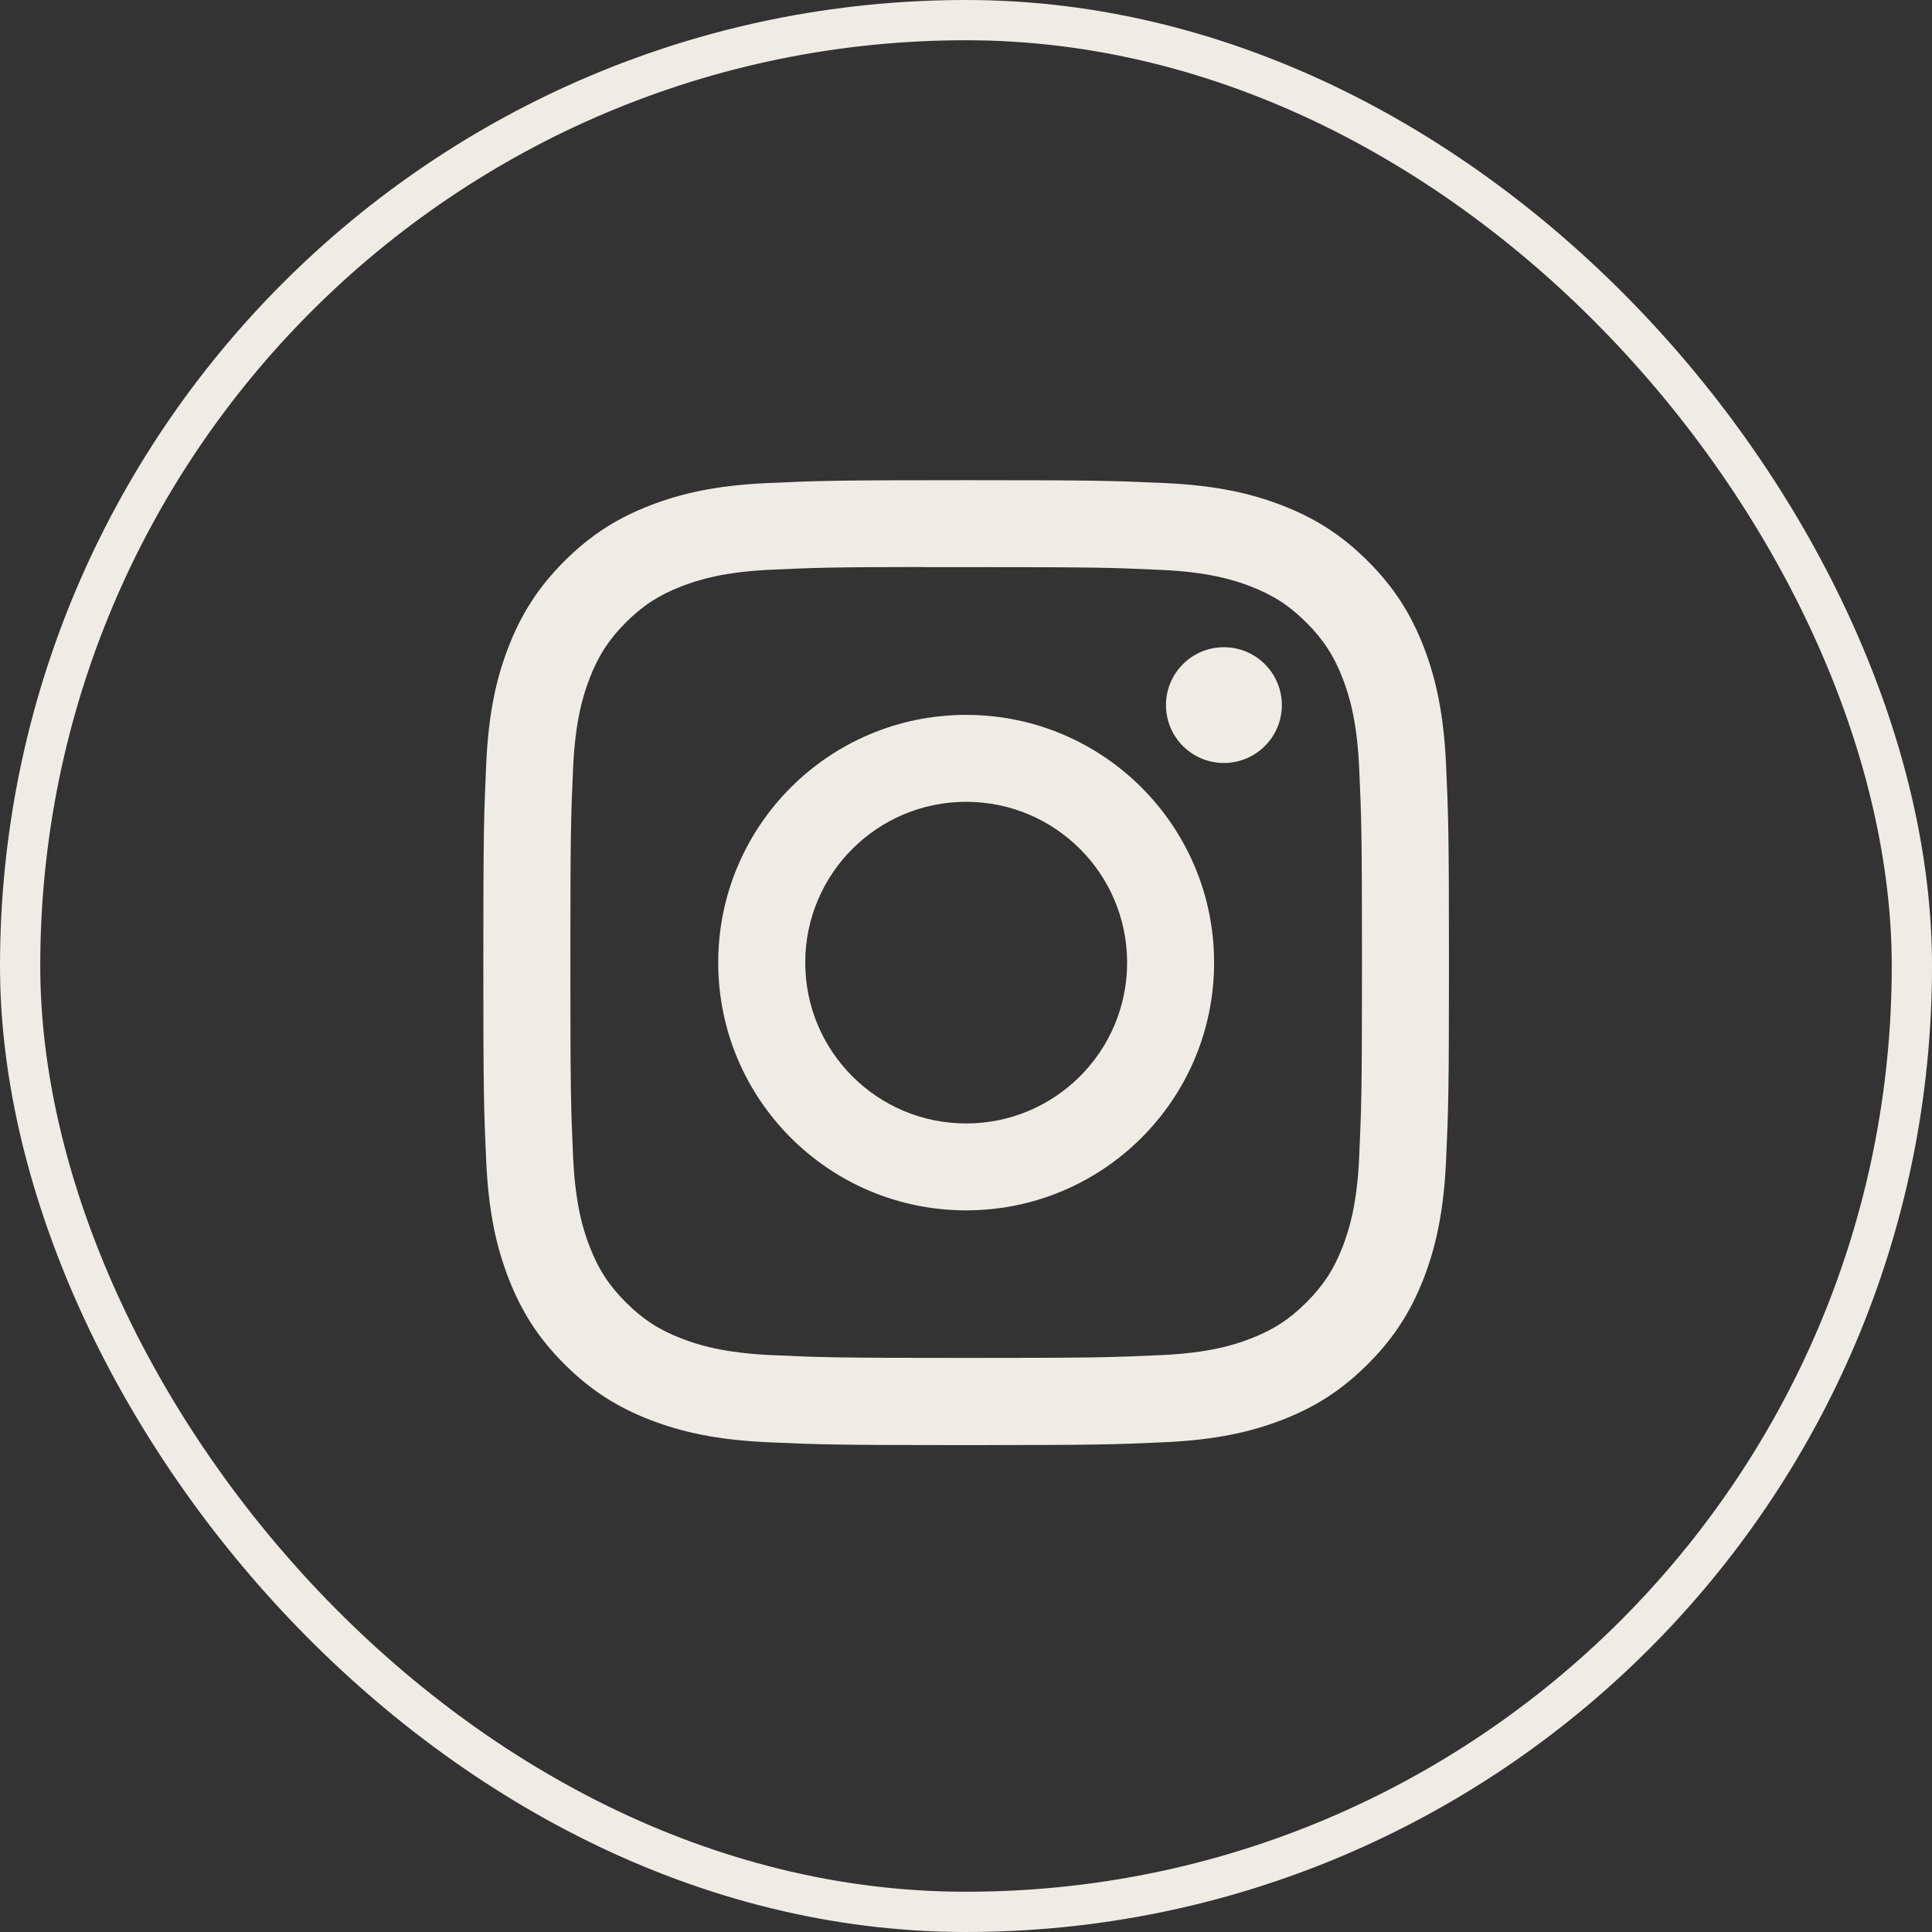
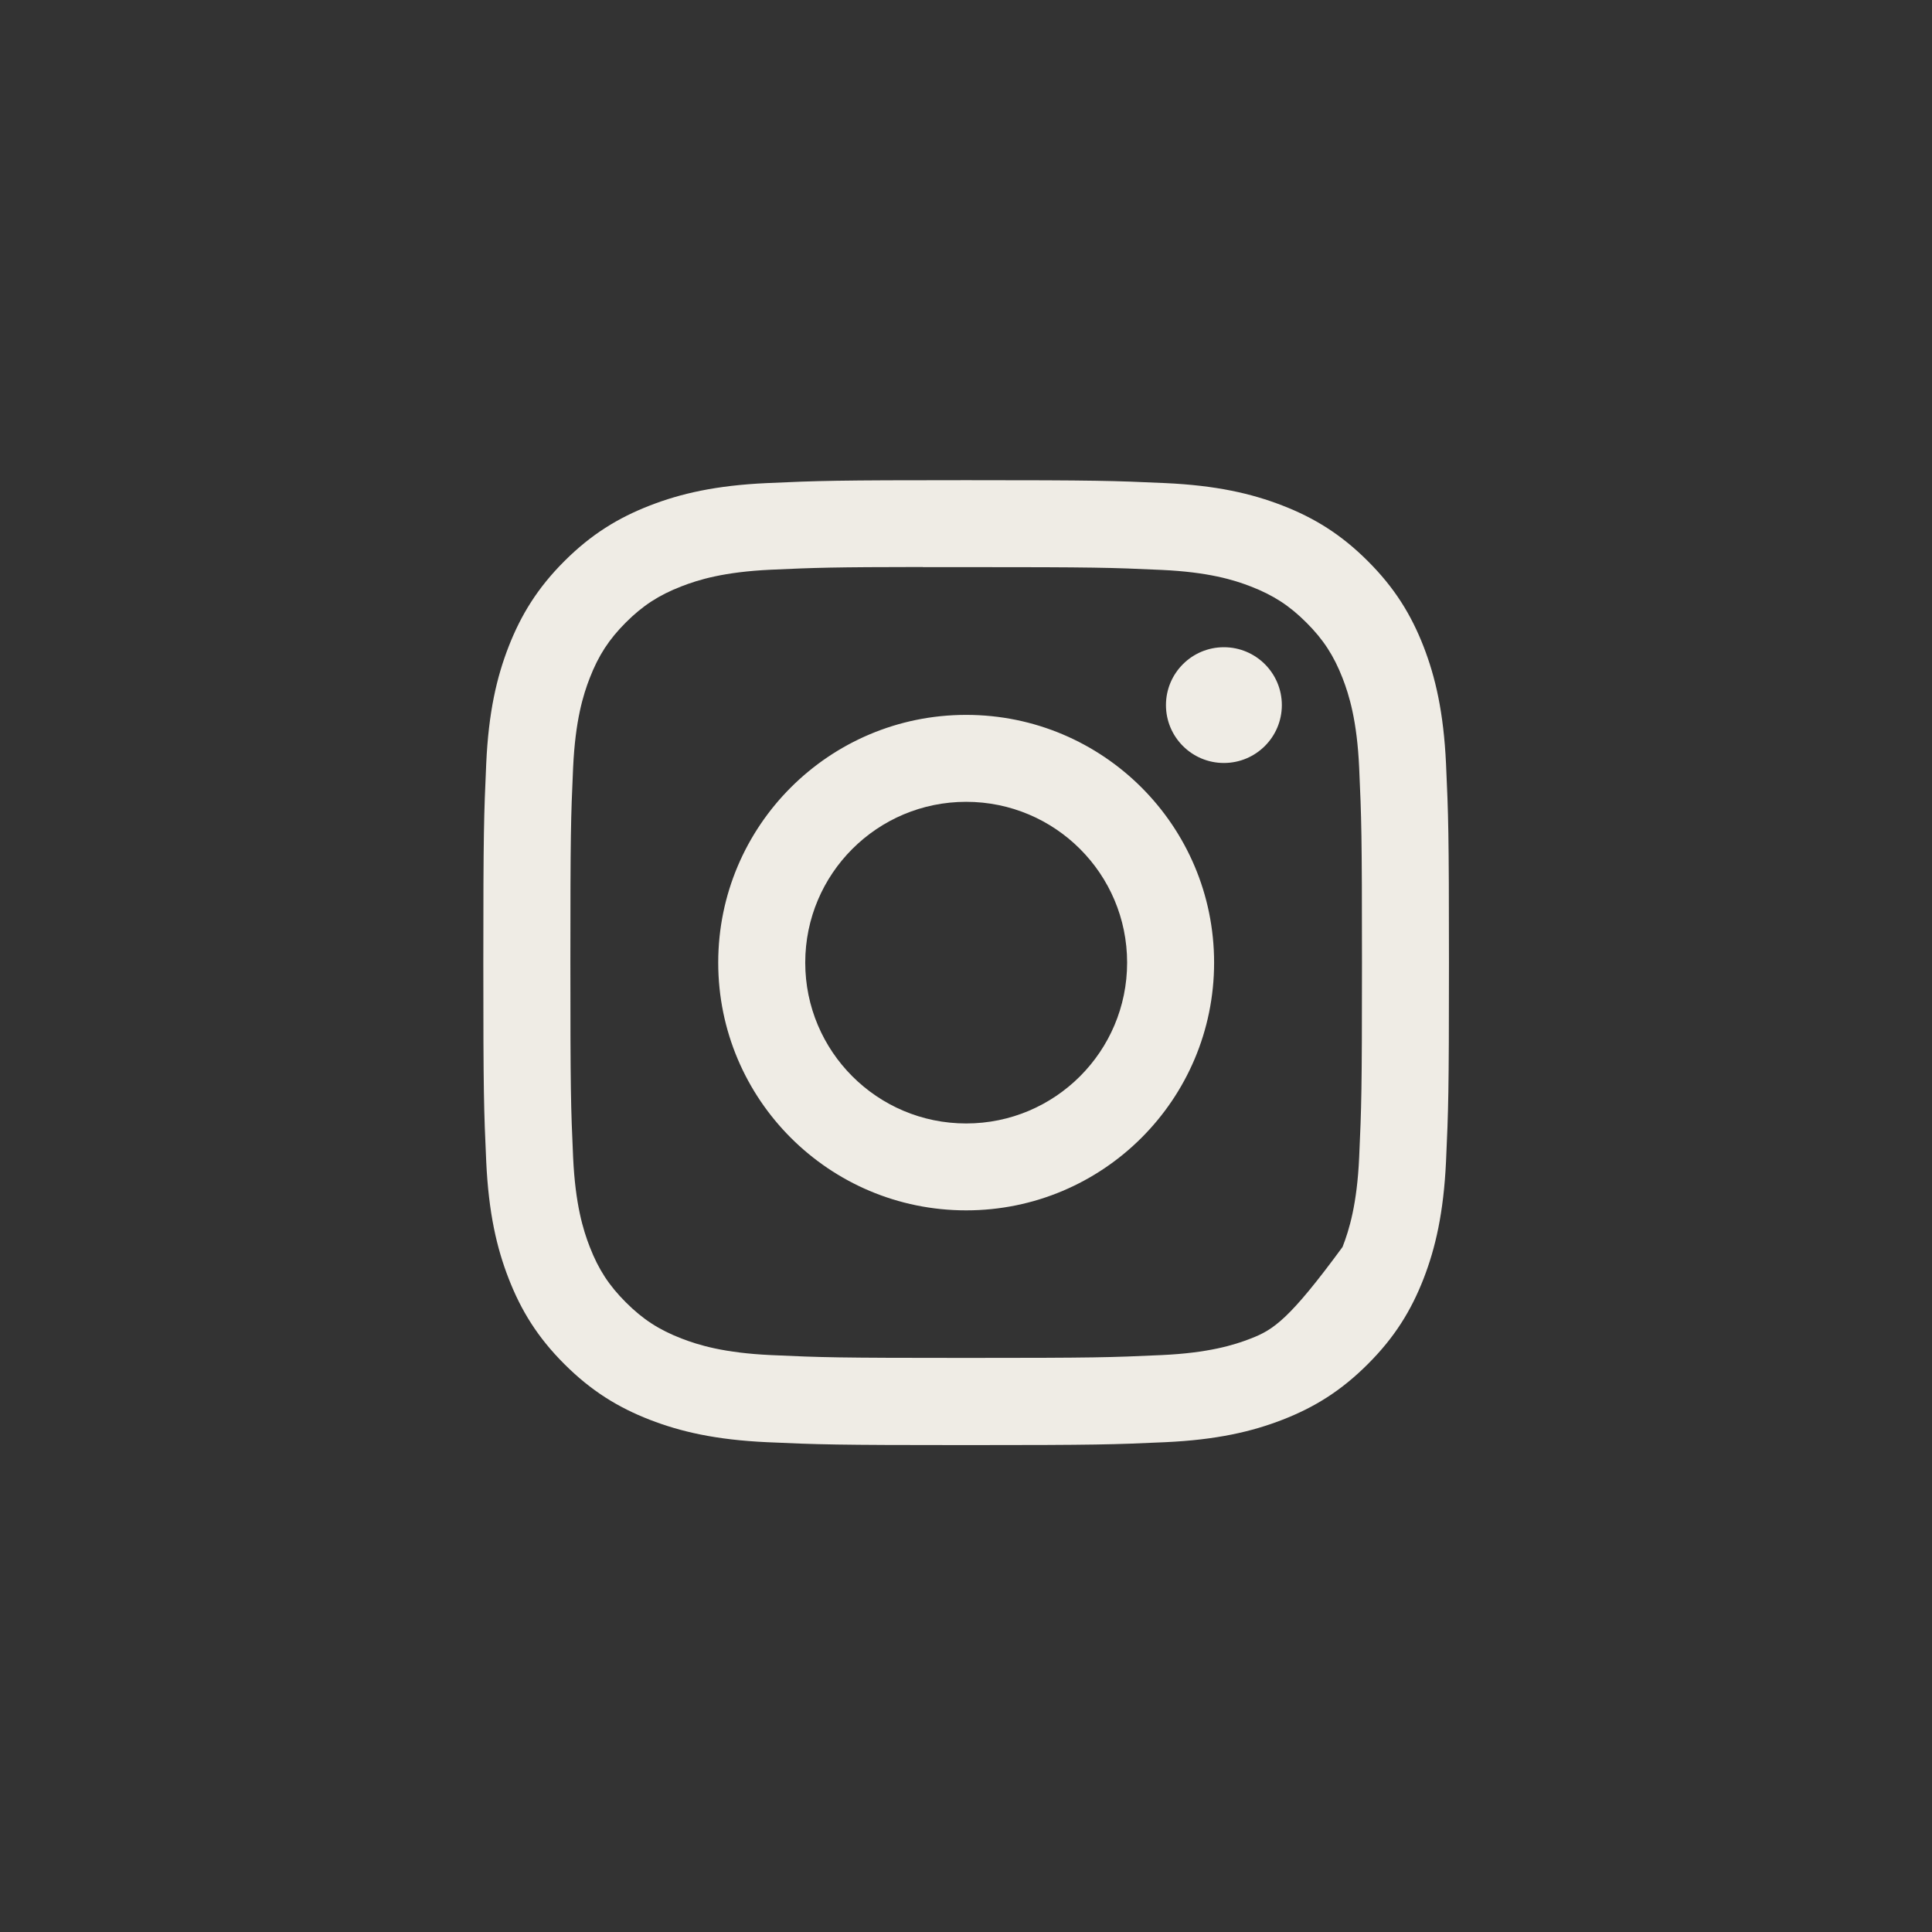
<svg xmlns="http://www.w3.org/2000/svg" width="48" height="48" viewBox="0 0 48 48" fill="none">
  <rect x="0" y="0" width="48" height="48" fill="#333333" stroke="none" />
-   <rect x="0.5" y="0.5" width="47" height="47" rx="23.5" stroke="#EFECE5" />
-   <path d="M24.004 11.93C20.747 11.93 20.338 11.944 19.058 12.002C17.781 12.06 16.91 12.263 16.147 12.559C15.358 12.865 14.689 13.275 14.022 13.941C13.355 14.607 12.945 15.276 12.637 16.064C12.34 16.827 12.137 17.698 12.08 18.974C12.023 20.252 12.008 20.661 12.008 23.916C12.008 27.172 12.022 27.579 12.08 28.858C12.139 30.134 12.341 31.005 12.638 31.767C12.944 32.555 13.354 33.224 14.021 33.89C14.688 34.557 15.357 34.968 16.145 35.274C16.909 35.57 17.78 35.772 19.057 35.831C20.337 35.889 20.745 35.903 24.003 35.903C27.261 35.903 27.669 35.889 28.948 35.831C30.225 35.772 31.098 35.57 31.861 35.274C32.65 34.968 33.318 34.557 33.984 33.89C34.652 33.224 35.062 32.555 35.369 31.767C35.664 31.005 35.866 30.133 35.926 28.858C35.984 27.579 35.999 27.172 35.999 23.916C35.999 20.661 35.984 20.252 35.926 18.974C35.866 17.698 35.664 16.827 35.369 16.065C35.062 15.276 34.652 14.607 33.984 13.941C33.317 13.274 32.65 12.865 31.86 12.559C31.096 12.263 30.223 12.06 28.946 12.002C27.667 11.944 27.259 11.93 24.001 11.93H24.004ZM22.928 14.09C23.248 14.089 23.604 14.09 24.004 14.09C27.207 14.09 27.587 14.101 28.852 14.159C30.021 14.212 30.656 14.407 31.079 14.572C31.639 14.789 32.038 15.049 32.457 15.468C32.877 15.887 33.137 16.287 33.355 16.846C33.519 17.268 33.715 17.903 33.768 19.072C33.825 20.335 33.838 20.715 33.838 23.914C33.838 27.113 33.825 27.492 33.768 28.756C33.715 29.924 33.519 30.559 33.355 30.981C33.138 31.54 32.877 31.938 32.457 32.358C32.037 32.777 31.639 33.037 31.079 33.254C30.656 33.419 30.021 33.614 28.852 33.667C27.587 33.725 27.207 33.737 24.004 33.737C20.801 33.737 20.422 33.725 19.157 33.667C17.988 33.613 17.353 33.418 16.93 33.254C16.37 33.037 15.97 32.777 15.55 32.357C15.13 31.938 14.87 31.539 14.653 30.98C14.488 30.558 14.293 29.923 14.239 28.755C14.182 27.491 14.171 27.111 14.171 23.911C14.171 20.71 14.182 20.332 14.239 19.069C14.293 17.9 14.488 17.265 14.653 16.843C14.87 16.284 15.13 15.884 15.55 15.464C15.97 15.045 16.37 14.785 16.93 14.568C17.353 14.403 17.988 14.208 19.157 14.154C20.264 14.104 20.693 14.089 22.928 14.087L22.928 14.09ZM30.407 16.08C29.613 16.08 28.968 16.724 28.968 17.518C28.968 18.312 29.613 18.956 30.407 18.956C31.202 18.956 31.847 18.312 31.847 17.518C31.847 16.724 31.202 16.08 30.407 16.08L30.407 16.08ZM24.004 17.761C20.602 17.761 17.844 20.517 17.844 23.916C17.844 27.316 20.602 30.071 24.004 30.071C27.406 30.071 30.164 27.316 30.164 23.916C30.164 20.517 27.406 17.761 24.004 17.761H24.004ZM24.004 19.921C26.212 19.921 28.003 21.709 28.003 23.916C28.003 26.123 26.212 27.912 24.004 27.912C21.796 27.912 20.006 26.123 20.006 23.916C20.006 21.709 21.796 19.921 24.004 19.921Z" fill="#EFECE5" />
+   <path d="M24.004 11.93C20.747 11.93 20.338 11.944 19.058 12.002C17.781 12.06 16.91 12.263 16.147 12.559C15.358 12.865 14.689 13.275 14.022 13.941C13.355 14.607 12.945 15.276 12.637 16.064C12.34 16.827 12.137 17.698 12.08 18.974C12.023 20.252 12.008 20.661 12.008 23.916C12.008 27.172 12.022 27.579 12.08 28.858C12.139 30.134 12.341 31.005 12.638 31.767C12.944 32.555 13.354 33.224 14.021 33.89C14.688 34.557 15.357 34.968 16.145 35.274C16.909 35.57 17.78 35.772 19.057 35.831C20.337 35.889 20.745 35.903 24.003 35.903C27.261 35.903 27.669 35.889 28.948 35.831C30.225 35.772 31.098 35.57 31.861 35.274C32.65 34.968 33.318 34.557 33.984 33.89C34.652 33.224 35.062 32.555 35.369 31.767C35.664 31.005 35.866 30.133 35.926 28.858C35.984 27.579 35.999 27.172 35.999 23.916C35.999 20.661 35.984 20.252 35.926 18.974C35.866 17.698 35.664 16.827 35.369 16.065C35.062 15.276 34.652 14.607 33.984 13.941C33.317 13.274 32.65 12.865 31.86 12.559C31.096 12.263 30.223 12.06 28.946 12.002C27.667 11.944 27.259 11.93 24.001 11.93H24.004ZM22.928 14.09C23.248 14.089 23.604 14.09 24.004 14.09C27.207 14.09 27.587 14.101 28.852 14.159C30.021 14.212 30.656 14.407 31.079 14.572C31.639 14.789 32.038 15.049 32.457 15.468C32.877 15.887 33.137 16.287 33.355 16.846C33.519 17.268 33.715 17.903 33.768 19.072C33.825 20.335 33.838 20.715 33.838 23.914C33.838 27.113 33.825 27.492 33.768 28.756C33.715 29.924 33.519 30.559 33.355 30.981C32.037 32.777 31.639 33.037 31.079 33.254C30.656 33.419 30.021 33.614 28.852 33.667C27.587 33.725 27.207 33.737 24.004 33.737C20.801 33.737 20.422 33.725 19.157 33.667C17.988 33.613 17.353 33.418 16.93 33.254C16.37 33.037 15.97 32.777 15.55 32.357C15.13 31.938 14.87 31.539 14.653 30.98C14.488 30.558 14.293 29.923 14.239 28.755C14.182 27.491 14.171 27.111 14.171 23.911C14.171 20.71 14.182 20.332 14.239 19.069C14.293 17.9 14.488 17.265 14.653 16.843C14.87 16.284 15.13 15.884 15.55 15.464C15.97 15.045 16.37 14.785 16.93 14.568C17.353 14.403 17.988 14.208 19.157 14.154C20.264 14.104 20.693 14.089 22.928 14.087L22.928 14.09ZM30.407 16.08C29.613 16.08 28.968 16.724 28.968 17.518C28.968 18.312 29.613 18.956 30.407 18.956C31.202 18.956 31.847 18.312 31.847 17.518C31.847 16.724 31.202 16.08 30.407 16.08L30.407 16.08ZM24.004 17.761C20.602 17.761 17.844 20.517 17.844 23.916C17.844 27.316 20.602 30.071 24.004 30.071C27.406 30.071 30.164 27.316 30.164 23.916C30.164 20.517 27.406 17.761 24.004 17.761H24.004ZM24.004 19.921C26.212 19.921 28.003 21.709 28.003 23.916C28.003 26.123 26.212 27.912 24.004 27.912C21.796 27.912 20.006 26.123 20.006 23.916C20.006 21.709 21.796 19.921 24.004 19.921Z" fill="#EFECE5" />
</svg>